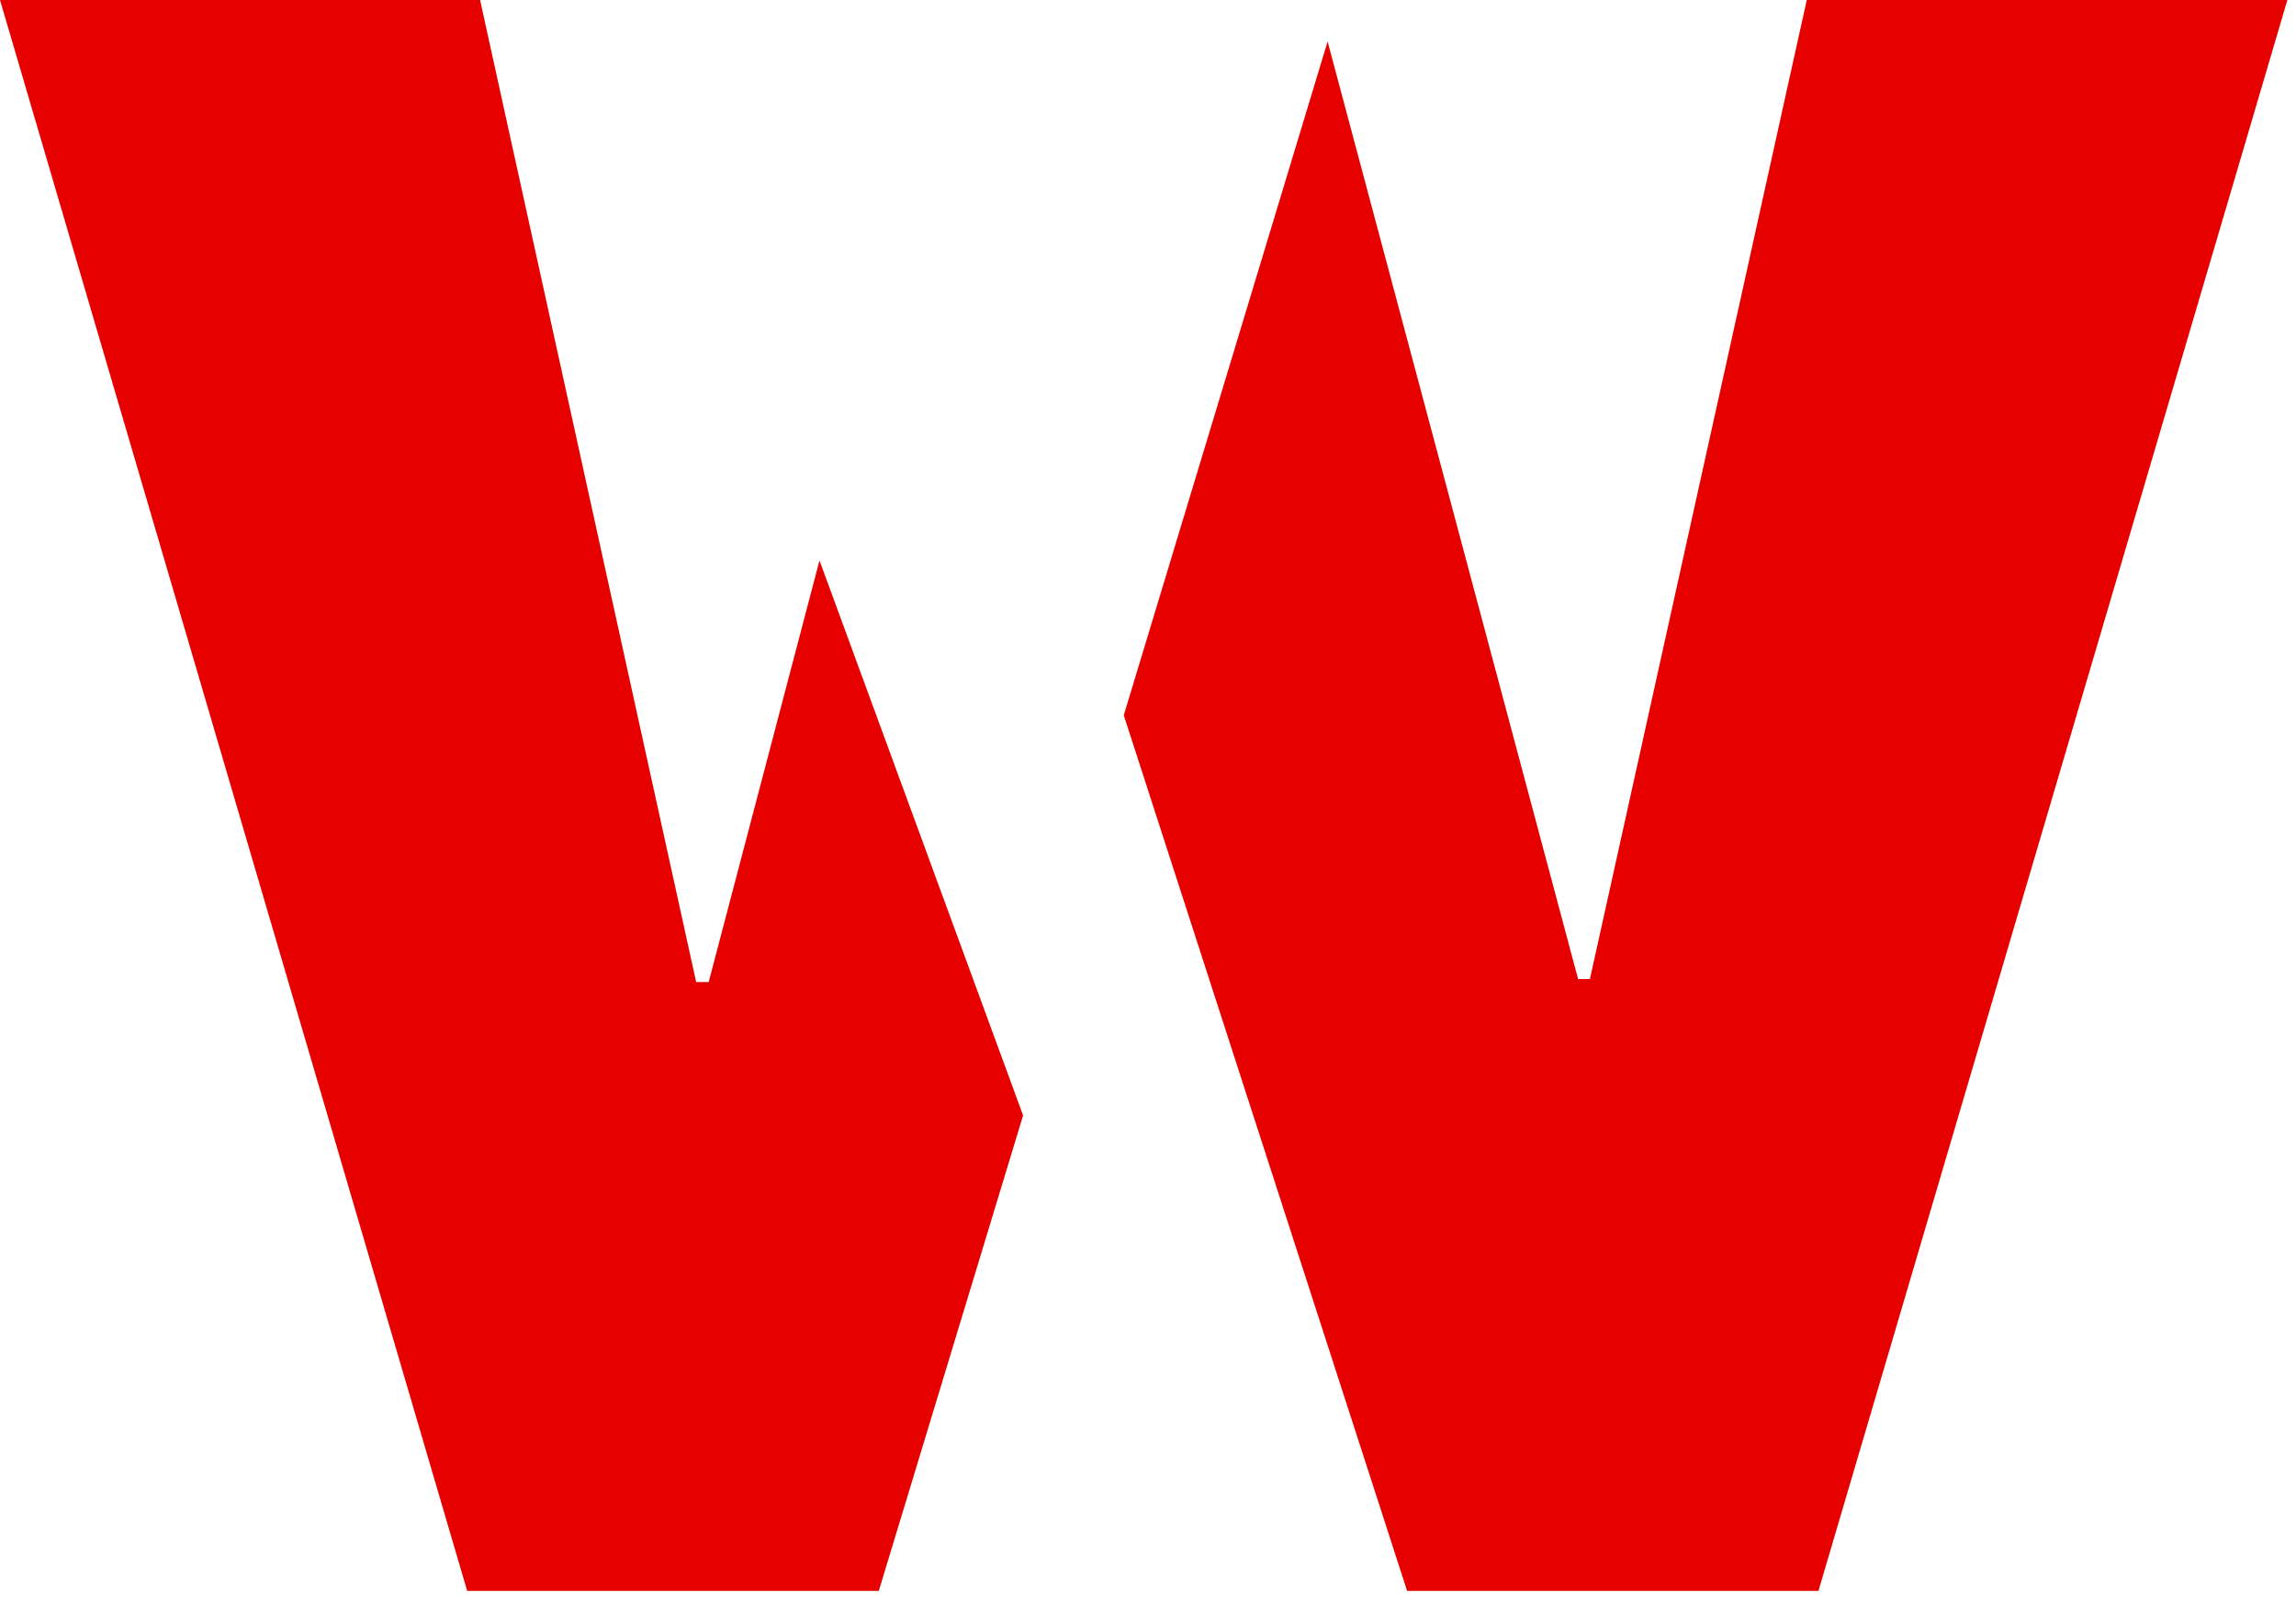
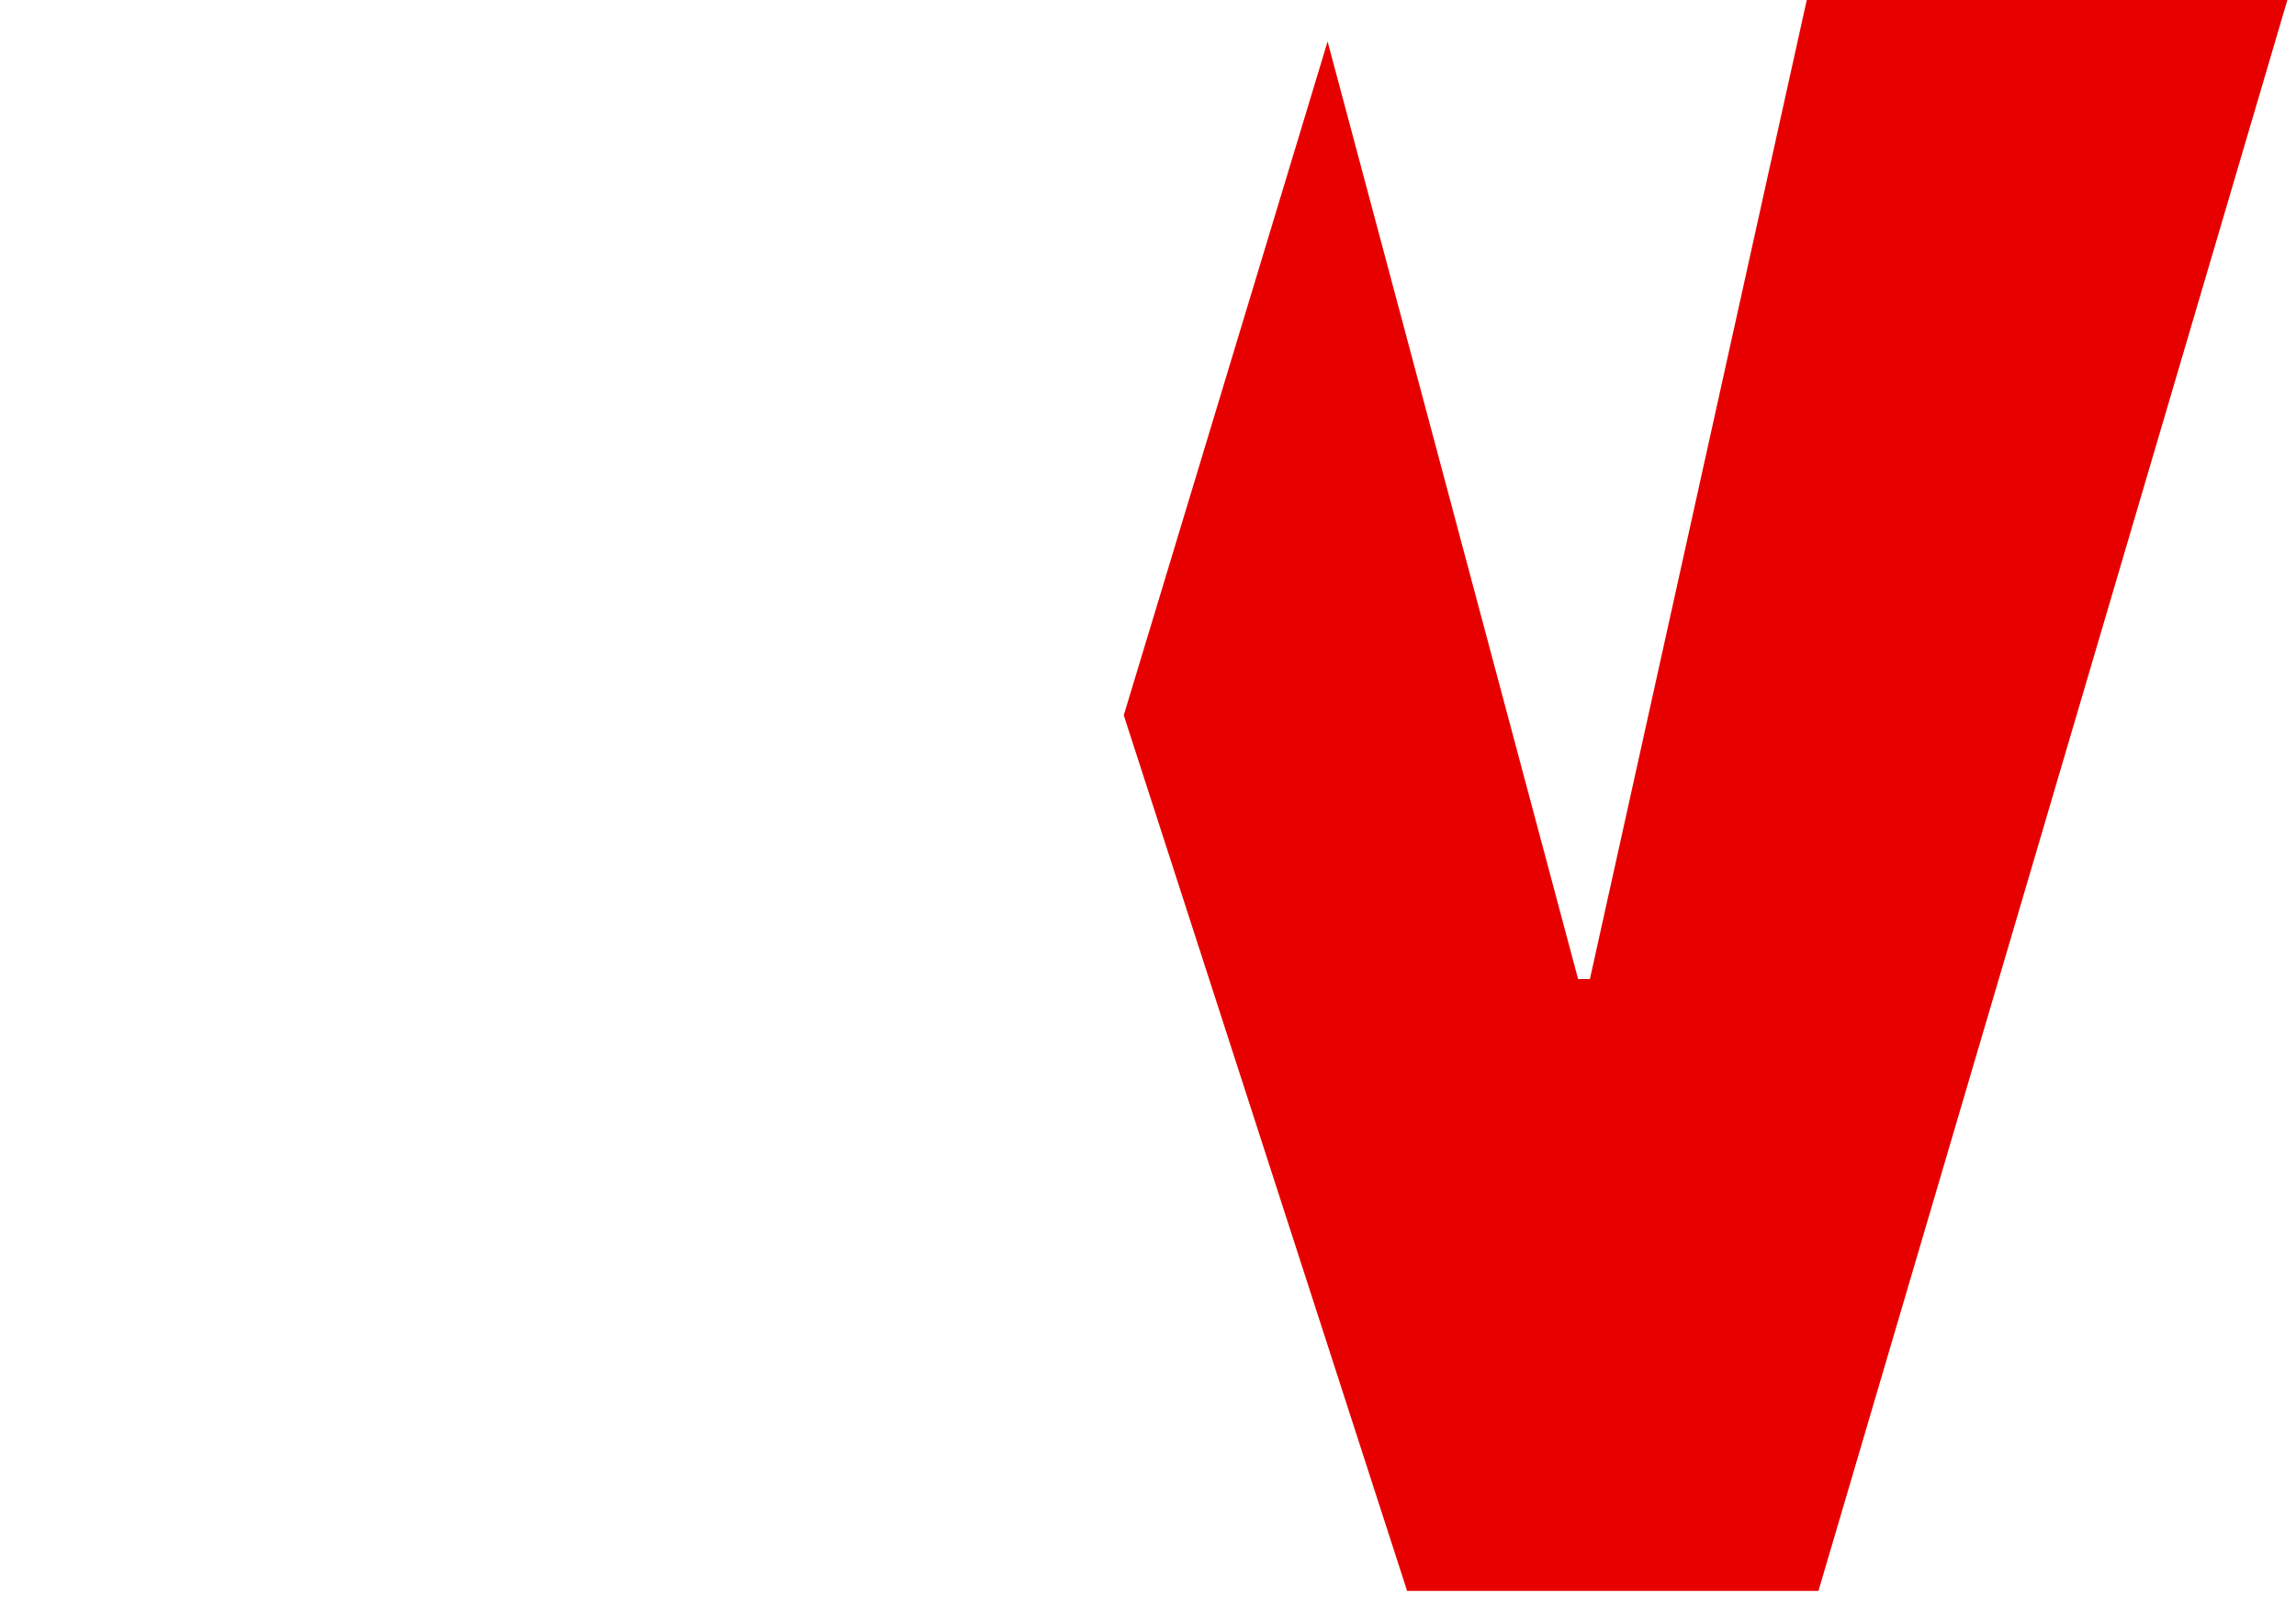
<svg xmlns="http://www.w3.org/2000/svg" width="247" height="172" viewBox="0 0 247 172" fill="none">
  <path d="M194.369 -4.52011e-06L246.073 0L195.626 171.14L151.375 171.14L120.893 76.943L142.821 4.465L169.77 105.322L171.04 105.322L194.369 -4.52011e-06Z" fill="#E70000" />
-   <path d="M88.16 60.292L110.062 119.989L94.537 171.14L50.258 171.14L-0 -9.62193e-06L51.645 -5.107e-06L74.892 105.641L76.239 105.641L88.16 60.292Z" fill="#E70000" />
</svg>